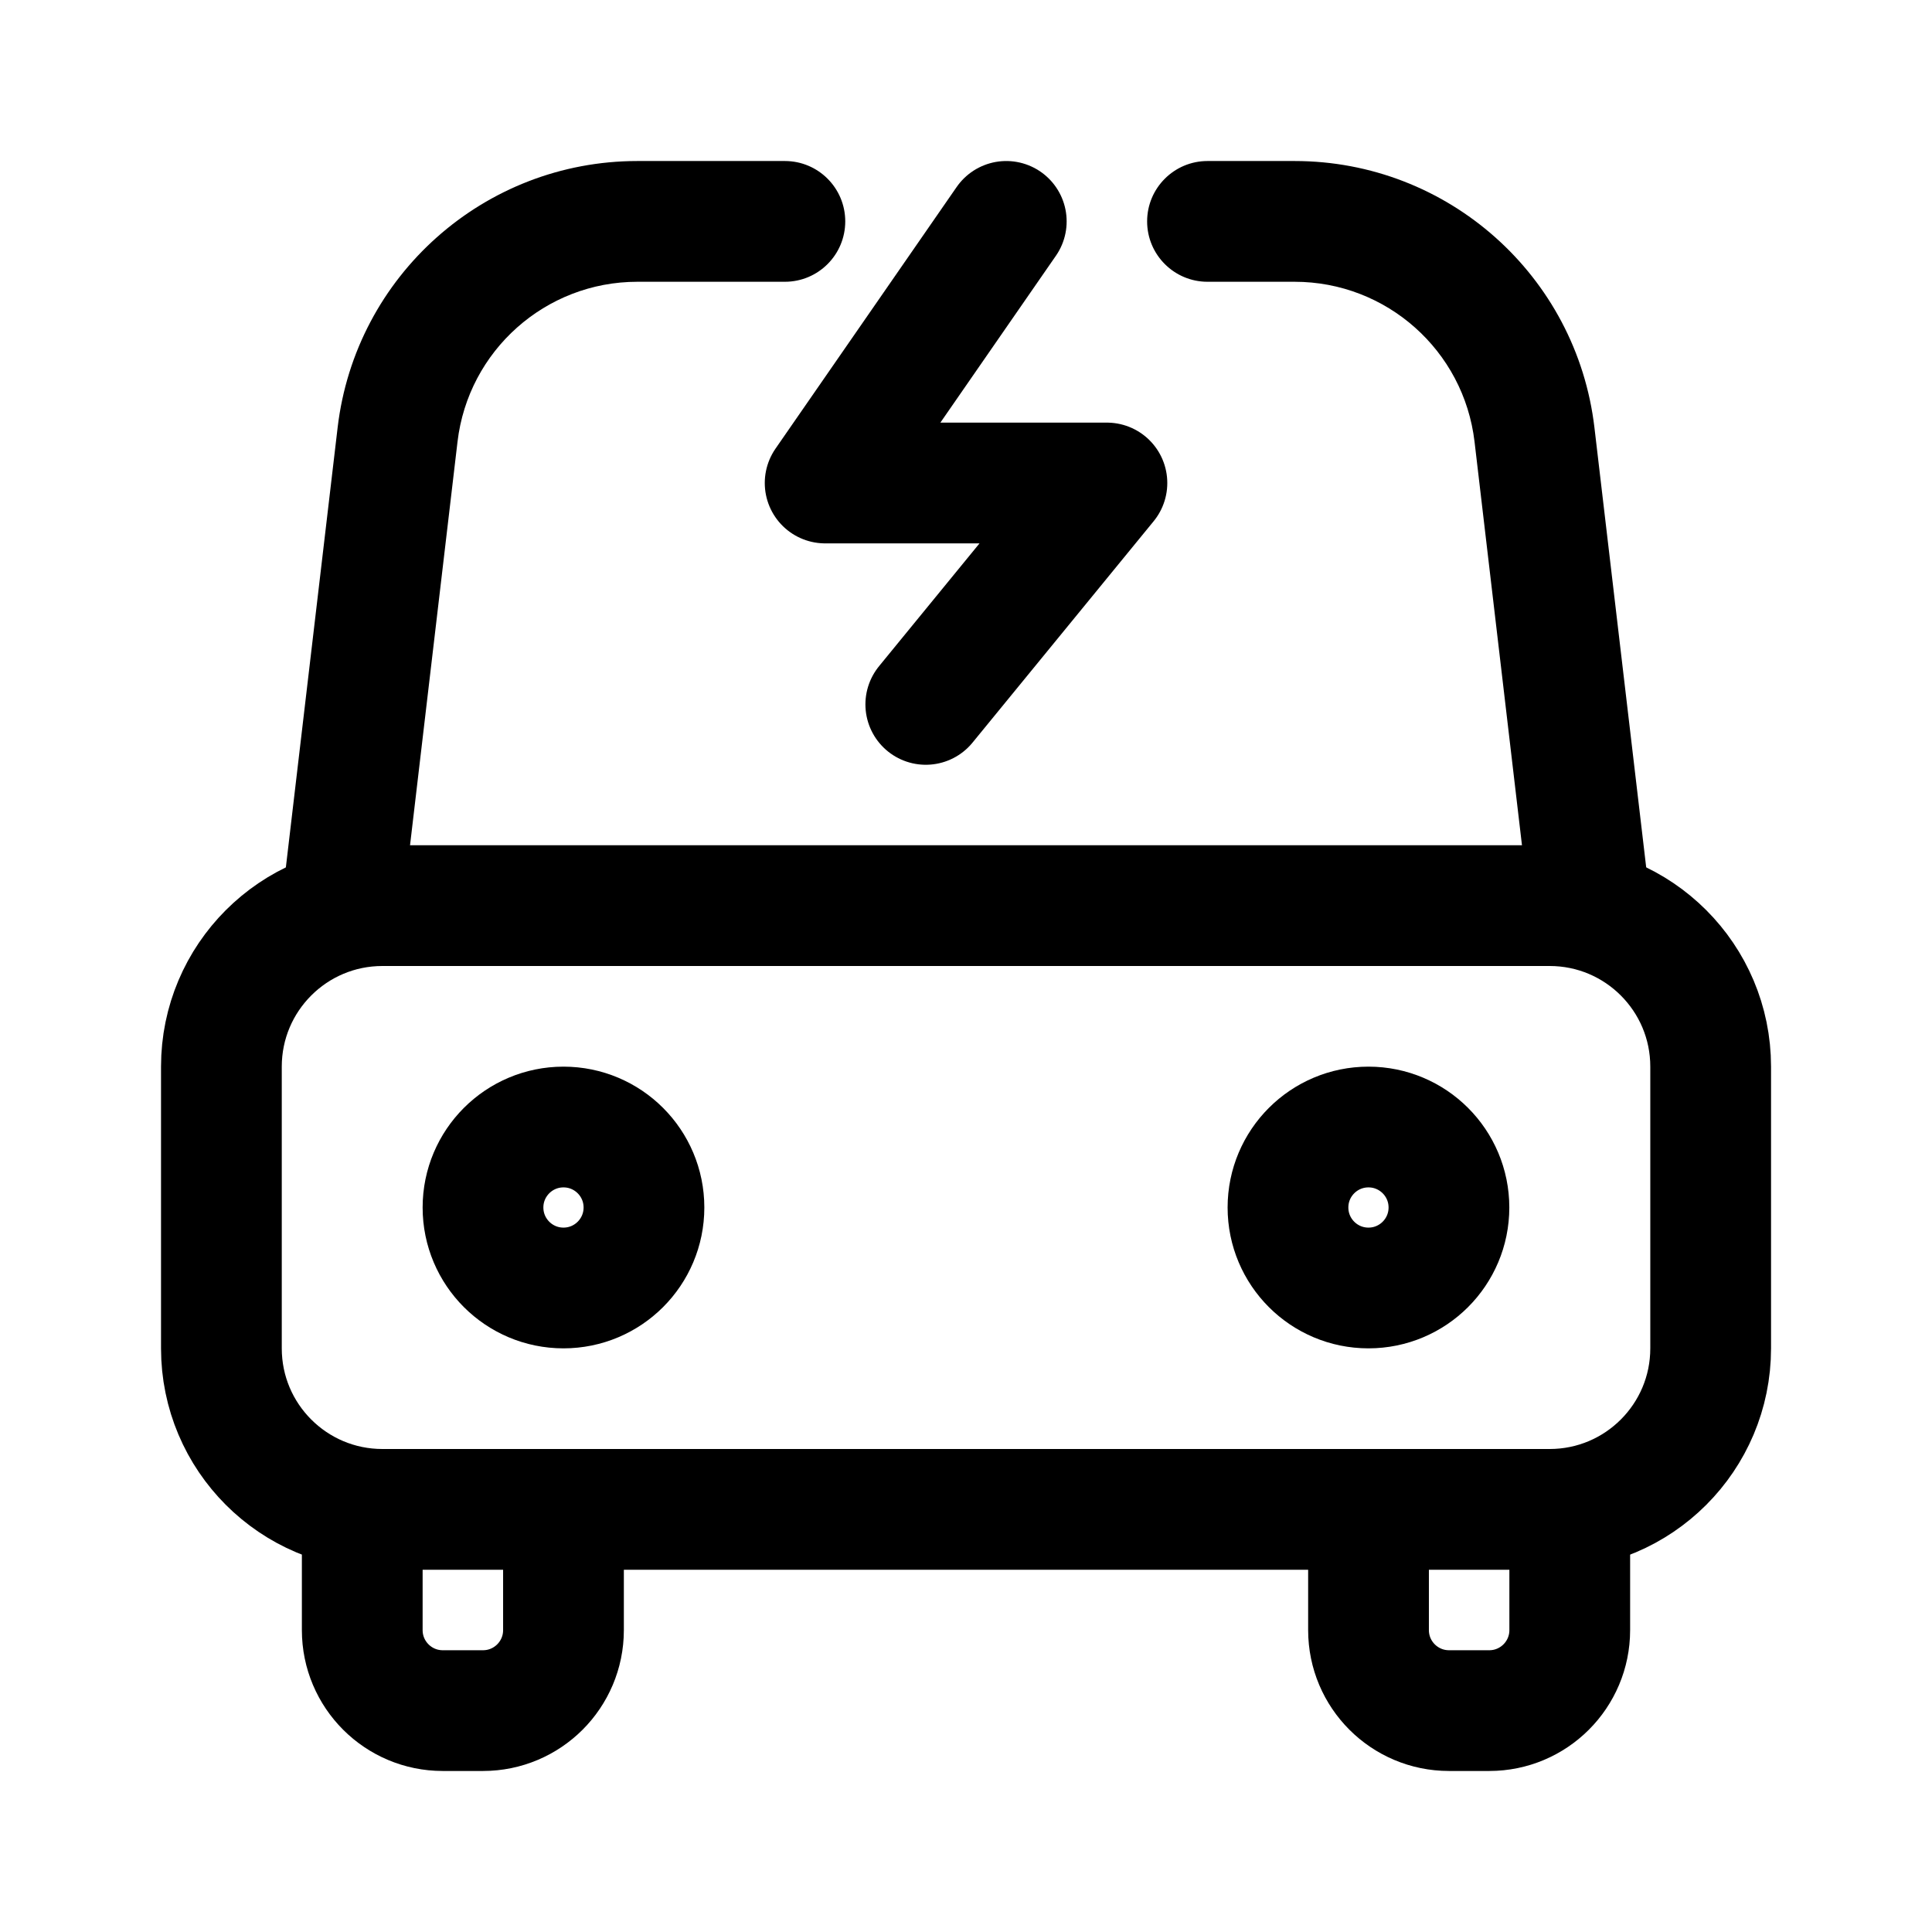
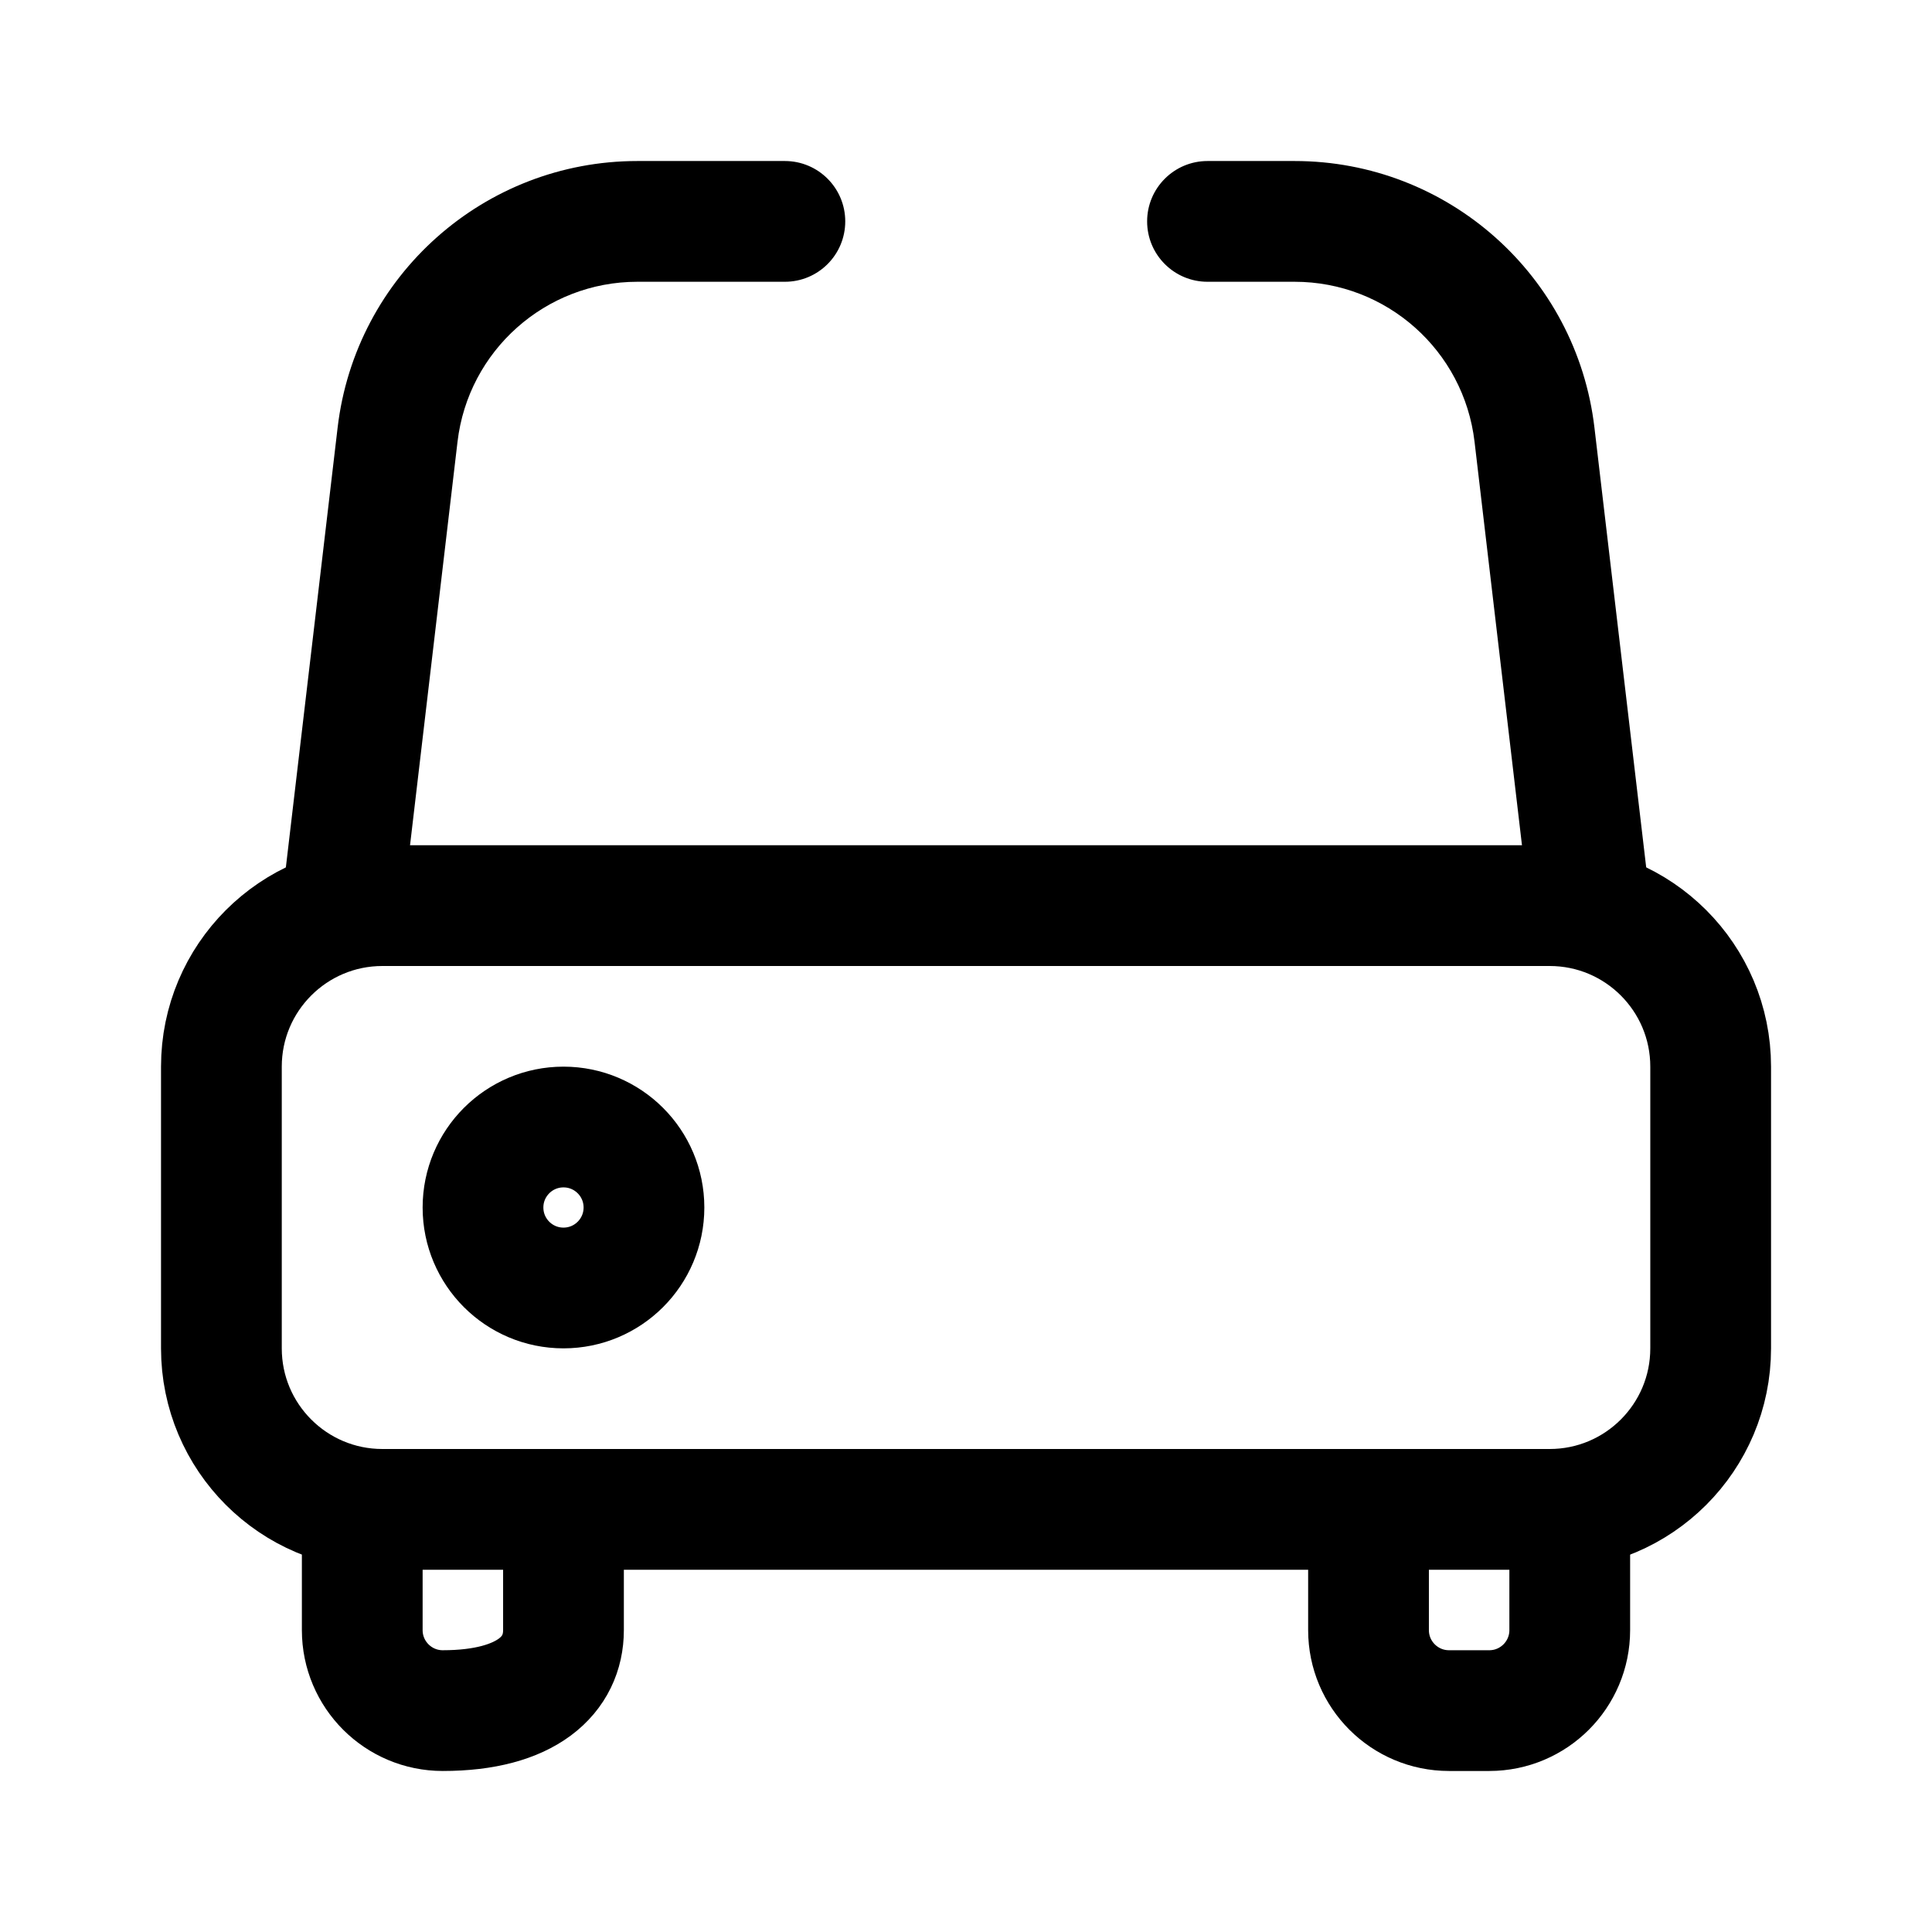
<svg xmlns="http://www.w3.org/2000/svg" width="32" height="32" viewBox="0 0 32 32" fill="none">
-   <path d="M6 25V27C6 27.736 6.597 28.333 7.333 28.333H8C8.736 28.333 9.333 27.736 9.333 27V25M26 25V27C26 27.736 25.403 28.333 24.667 28.333H24C23.264 28.333 22.667 27.736 22.667 27V25" stroke="black" stroke-width="2" />
+   <path d="M6 25V27C6 27.736 6.597 28.333 7.333 28.333C8.736 28.333 9.333 27.736 9.333 27V25M26 25V27C26 27.736 25.403 28.333 24.667 28.333H24C23.264 28.333 22.667 27.736 22.667 27V25" stroke="black" stroke-width="2" />
  <circle cx="9.333" cy="20" r="1.333" stroke="black" stroke-width="2" stroke-linejoin="round" />
-   <circle cx="22.666" cy="20" r="1.333" stroke="black" stroke-width="2" stroke-linejoin="round" />
  <path d="M3.667 17.667C3.667 16.194 4.861 15 6.334 15H25.667C27.14 15 28.334 16.194 28.334 17.667V22.333C28.334 23.806 27.14 25 25.667 25H6.334C4.861 25 3.667 23.806 3.667 22.333V17.667Z" stroke="black" stroke-width="2" stroke-linejoin="round" />
  <path d="M25.416 7.2L24.423 7.316L25.416 7.2ZM6.585 7.2L5.592 7.083L6.585 7.2ZM20 2.667C19.448 2.667 19 3.115 19 3.667C19 4.219 19.448 4.667 20 4.667V2.667ZM13 4.667C13.553 4.667 14 4.219 14 3.667C14 3.115 13.553 2.667 13 2.667V4.667ZM24.423 7.316L25.34 15.117L27.327 14.883L26.409 7.083L24.423 7.316ZM6.66 15.117L7.578 7.316L5.592 7.083L4.674 14.883L6.66 15.117ZM21.443 4.667C22.965 4.667 24.245 5.806 24.423 7.316L26.409 7.083C26.113 4.565 23.979 2.667 21.443 2.667V4.667ZM10.557 2.667C8.022 2.667 5.888 4.565 5.592 7.083L7.578 7.316C7.756 5.806 9.036 4.667 10.557 4.667V2.667ZM20 4.667H21.443V2.667H20V4.667ZM10.557 4.667H13V2.667H10.557V4.667Z" fill="black" />
-   <path d="M16.667 3.667L13.667 8H18.334L15.334 11.667" stroke="black" stroke-width="2" stroke-linecap="round" stroke-linejoin="round" />
</svg>